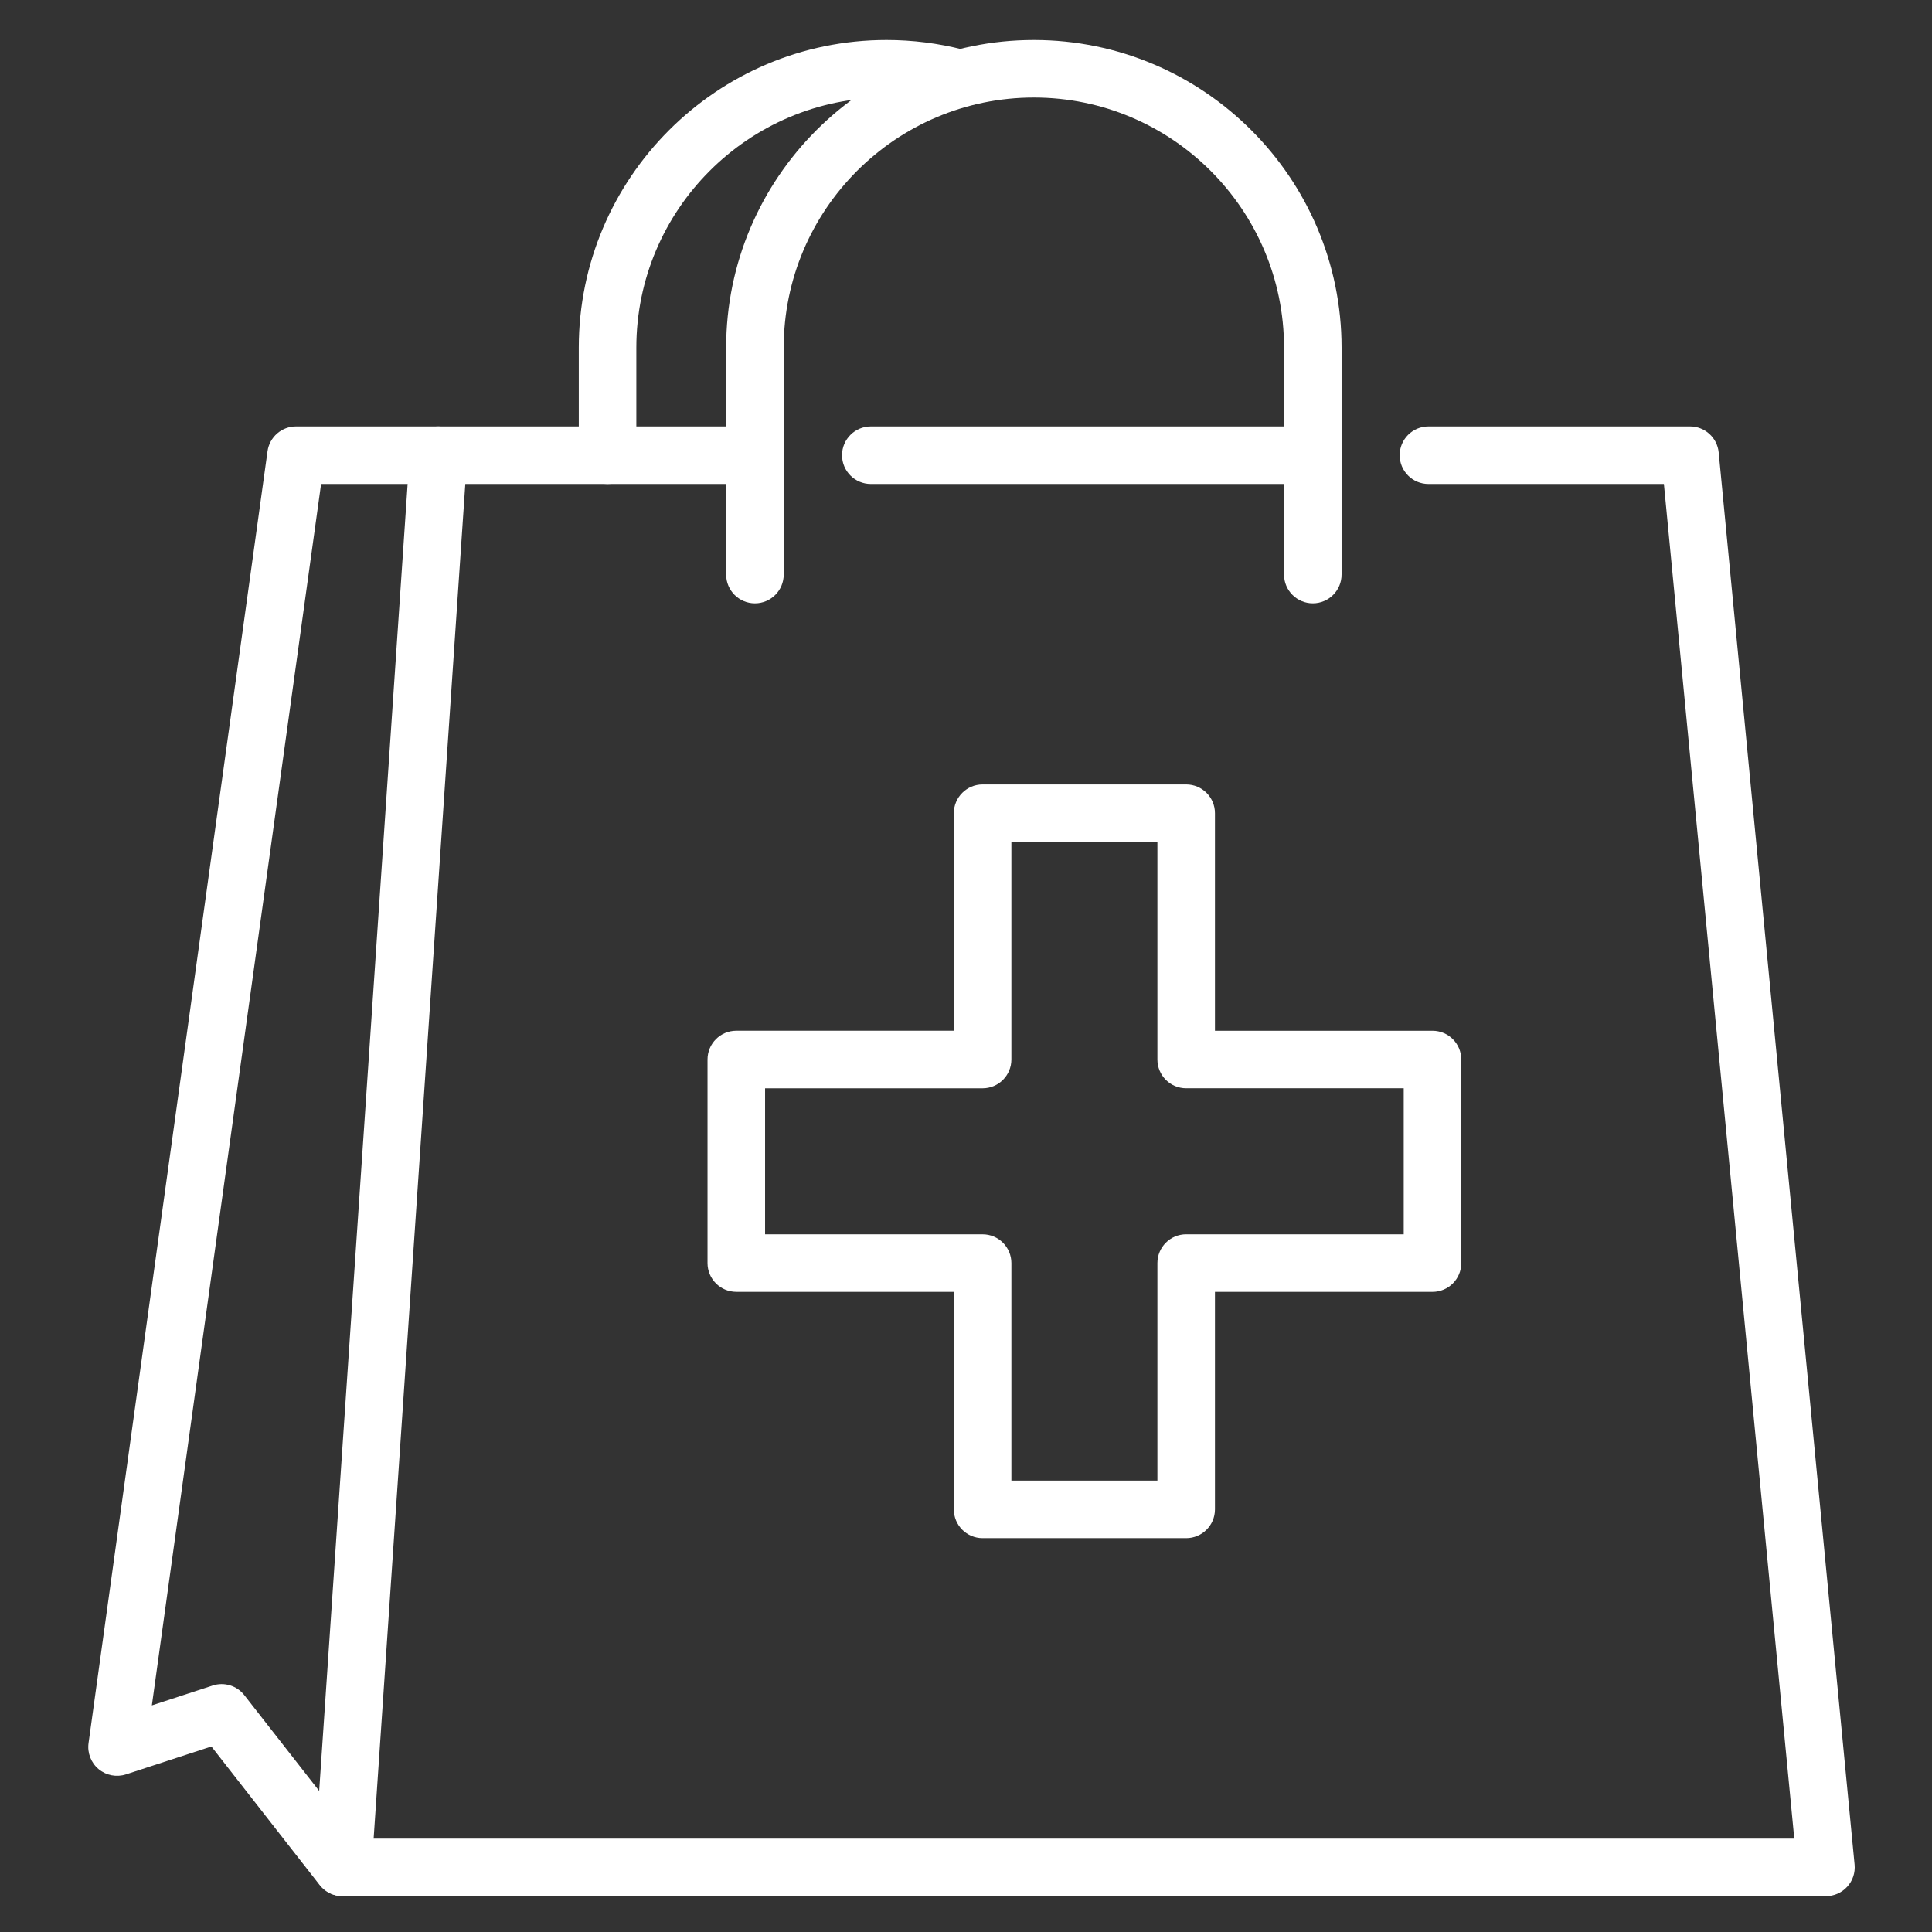
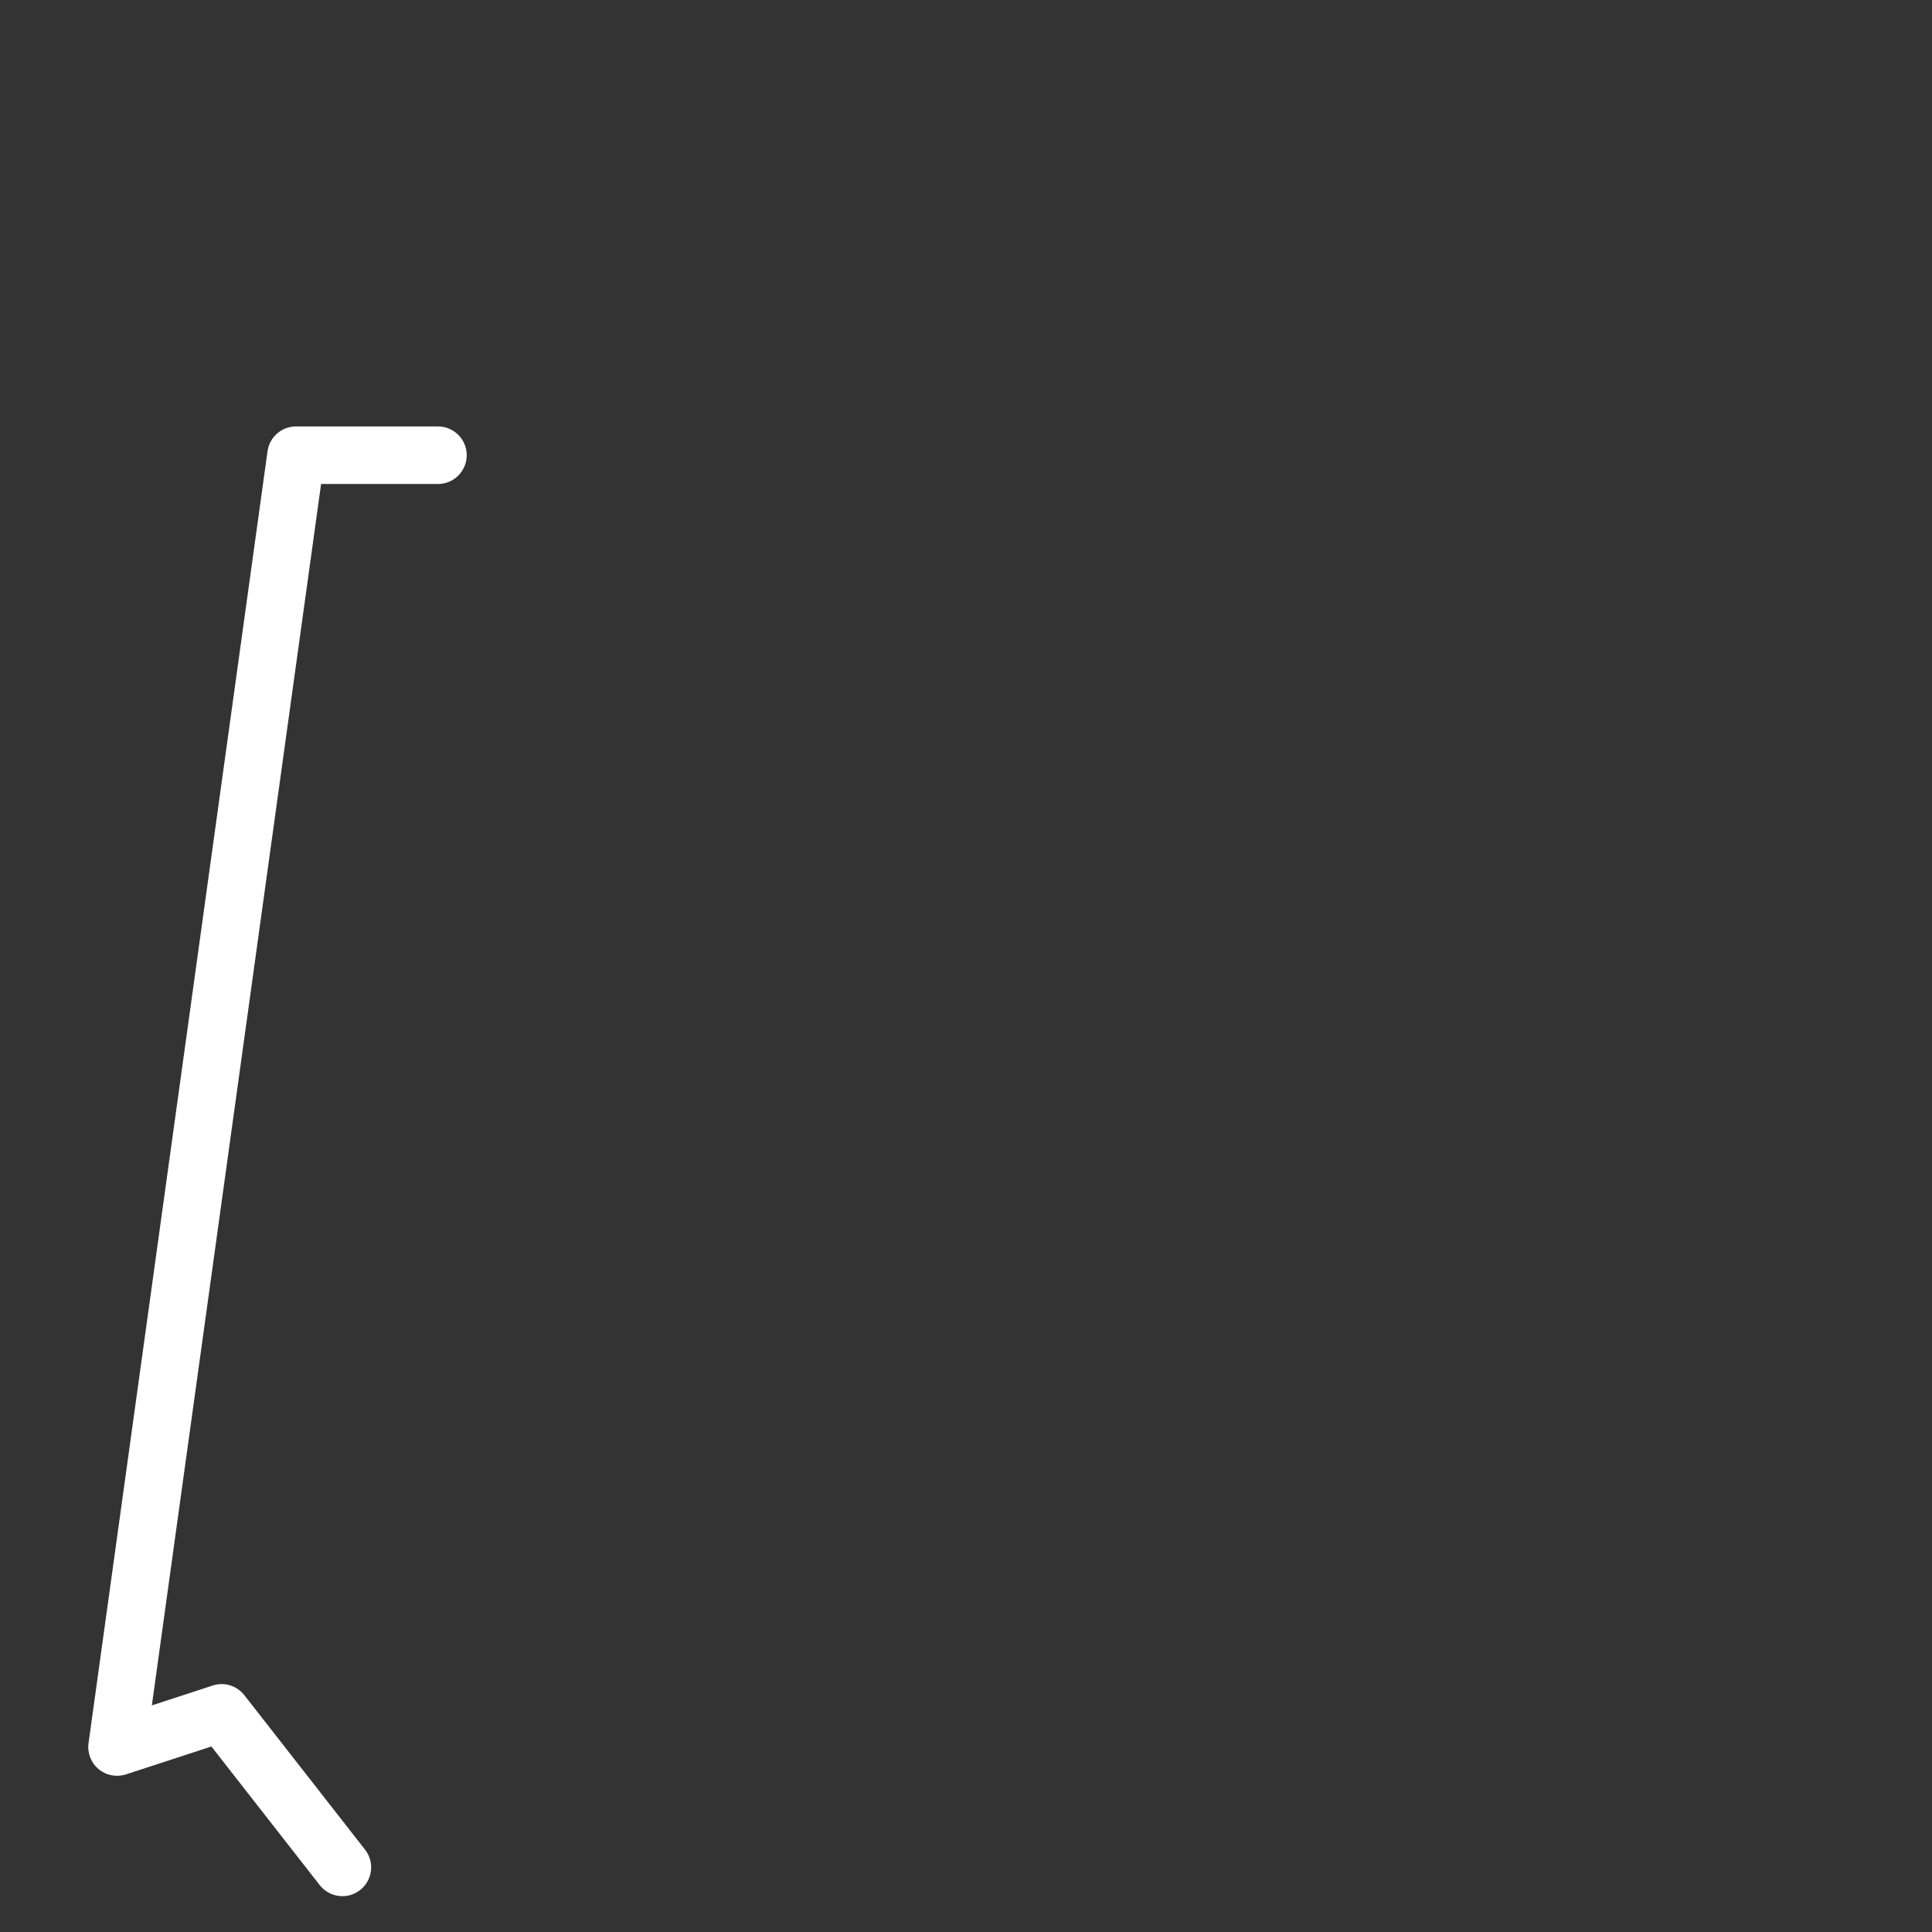
<svg xmlns="http://www.w3.org/2000/svg" version="1.1" id="Layer_1" x="0px" y="0px" viewBox="0 0 200 200" enable-background="new 0 0 200 200" xml:space="preserve">
  <rect x="0" y="0" width="200" height="200" fill="#333333" stroke="none" />
  <g>
-     <path fill="#FFFFFF" d="M135.902,50.102H90.147c-1.645,0-2.979-1.333-2.979-2.979c0-1.645,1.334-2.979,2.979-2.979h45.756   c1.645,0,2.979,1.333,2.979,2.979C138.881,48.768,137.547,50.102,135.902,50.102z" />
-     <path fill="#FFFFFF" d="M189.021,196.29H35.491c-0.825,0-1.613-0.342-2.176-0.945c-0.563-0.603-0.851-1.412-0.796-2.235   l9.893-146.188c0.106-1.563,1.405-2.777,2.972-2.777h31.819c1.645,0,2.979,1.333,2.979,2.979c0,1.645-1.334,2.979-2.979,2.979   H48.168l-9.49,140.231h147.065L172.247,50.102h-24.374c-1.645,0-2.979-1.333-2.979-2.979c0-1.645,1.334-2.979,2.979-2.979h27.08   c1.534,0,2.818,1.166,2.965,2.693l14.069,146.188c0.08,0.836-0.195,1.667-0.76,2.288   C190.662,195.935,189.861,196.29,189.021,196.29z" />
-     <path fill="#FFFFFF" d="M122.793,159.229H101.72c-1.645,0-2.979-1.333-2.979-2.979v-22.519H76.222   c-1.645,0-2.979-1.333-2.979-2.979v-21.073c0-1.645,1.334-2.979,2.979-2.979h22.519V84.183c0-1.645,1.334-2.979,2.979-2.979h21.073   c1.645,0,2.979,1.333,2.979,2.979v22.519h22.519c1.645,0,2.979,1.333,2.979,2.979v21.073c0,1.645-1.334,2.979-2.979,2.979h-22.519   v22.519C125.771,157.896,124.438,159.229,122.793,159.229z M104.698,153.272h15.116v-22.519c0-1.645,1.334-2.979,2.979-2.979   h22.519v-15.116h-22.519c-1.645,0-2.979-1.333-2.979-2.979V87.162h-15.116v22.519c0,1.645-1.334,2.979-2.979,2.979H79.201v15.116   h22.519c1.645,0,2.979,1.333,2.979,2.979V153.272z" />
    <path fill="#FFFFFF" d="M35.445,196.29c-0.885,0-1.762-0.393-2.349-1.145l-11.212-14.349l-8.843,2.888   c-0.976,0.318-2.047,0.112-2.835-0.546c-0.788-0.659-1.181-1.677-1.04-2.694l18.528-133.73c0.204-1.473,1.463-2.57,2.95-2.57   h14.692c1.645,0,2.979,1.333,2.979,2.979c0,1.645-1.334,2.979-2.979,2.979H33.239L15.72,176.542l6.3-2.057   c1.191-0.389,2.499,0.009,3.272,0.997l12.498,15.994c1.013,1.296,0.783,3.168-0.513,4.181   C36.732,196.084,36.086,196.29,35.445,196.29z" />
-     <path fill="#FFFFFF" d="M135.902,62.456c-1.645,0-2.979-1.333-2.979-2.979V35.993c0-14.28-11.617-25.897-25.897-25.897   c-14.28,0-25.897,11.617-25.897,25.897v23.485c0,1.645-1.334,2.979-2.979,2.979c-1.645,0-2.979-1.333-2.979-2.979V35.993   c0-17.564,14.29-31.854,31.854-31.854c17.565,0,31.854,14.29,31.854,31.854v23.485C138.881,61.123,137.547,62.456,135.902,62.456z" />
-     <path fill="#FFFFFF" d="M62.895,50.102c-1.645,0-2.979-1.333-2.979-2.979V35.993c0-17.564,14.29-31.854,31.854-31.854   c2.7,0,5.382,0.339,7.974,1.007c1.593,0.411,2.551,2.035,2.141,3.628c-0.411,1.593-2.035,2.552-3.628,2.141   c-2.106-0.543-4.288-0.818-6.486-0.818c-14.28,0-25.897,11.617-25.897,25.897v11.131C65.874,48.768,64.54,50.102,62.895,50.102z" />
  </g>
</svg>